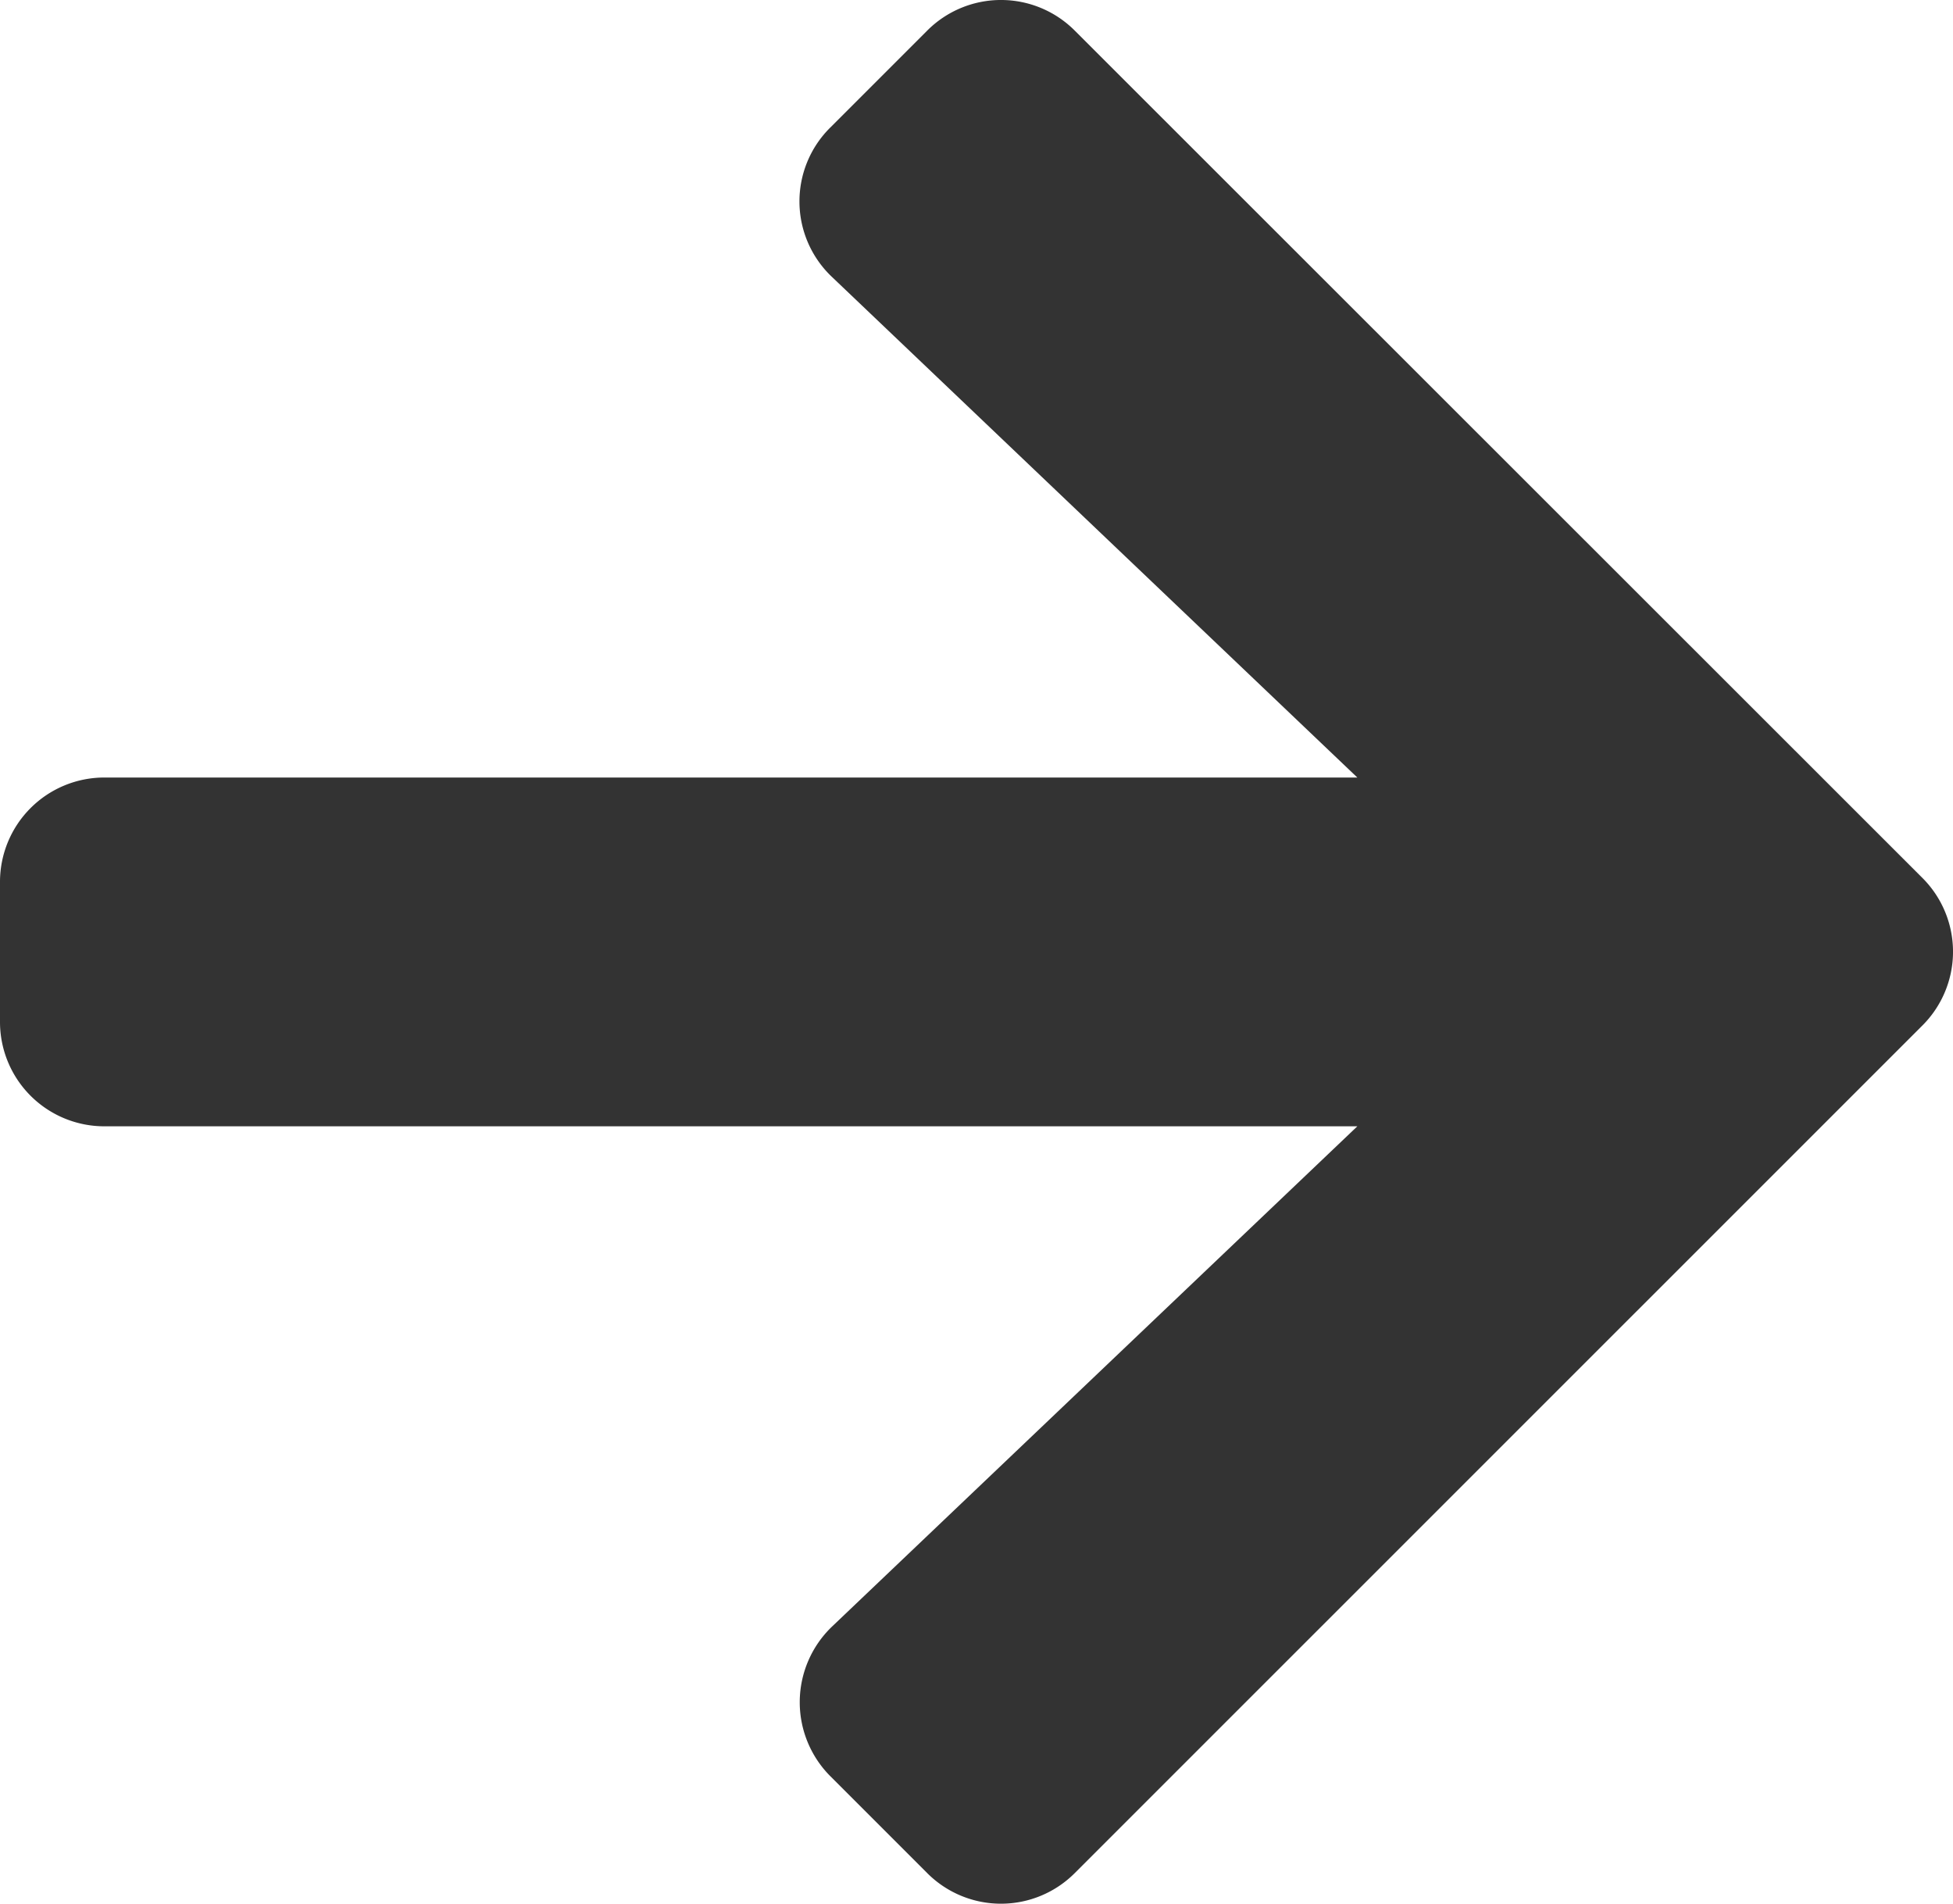
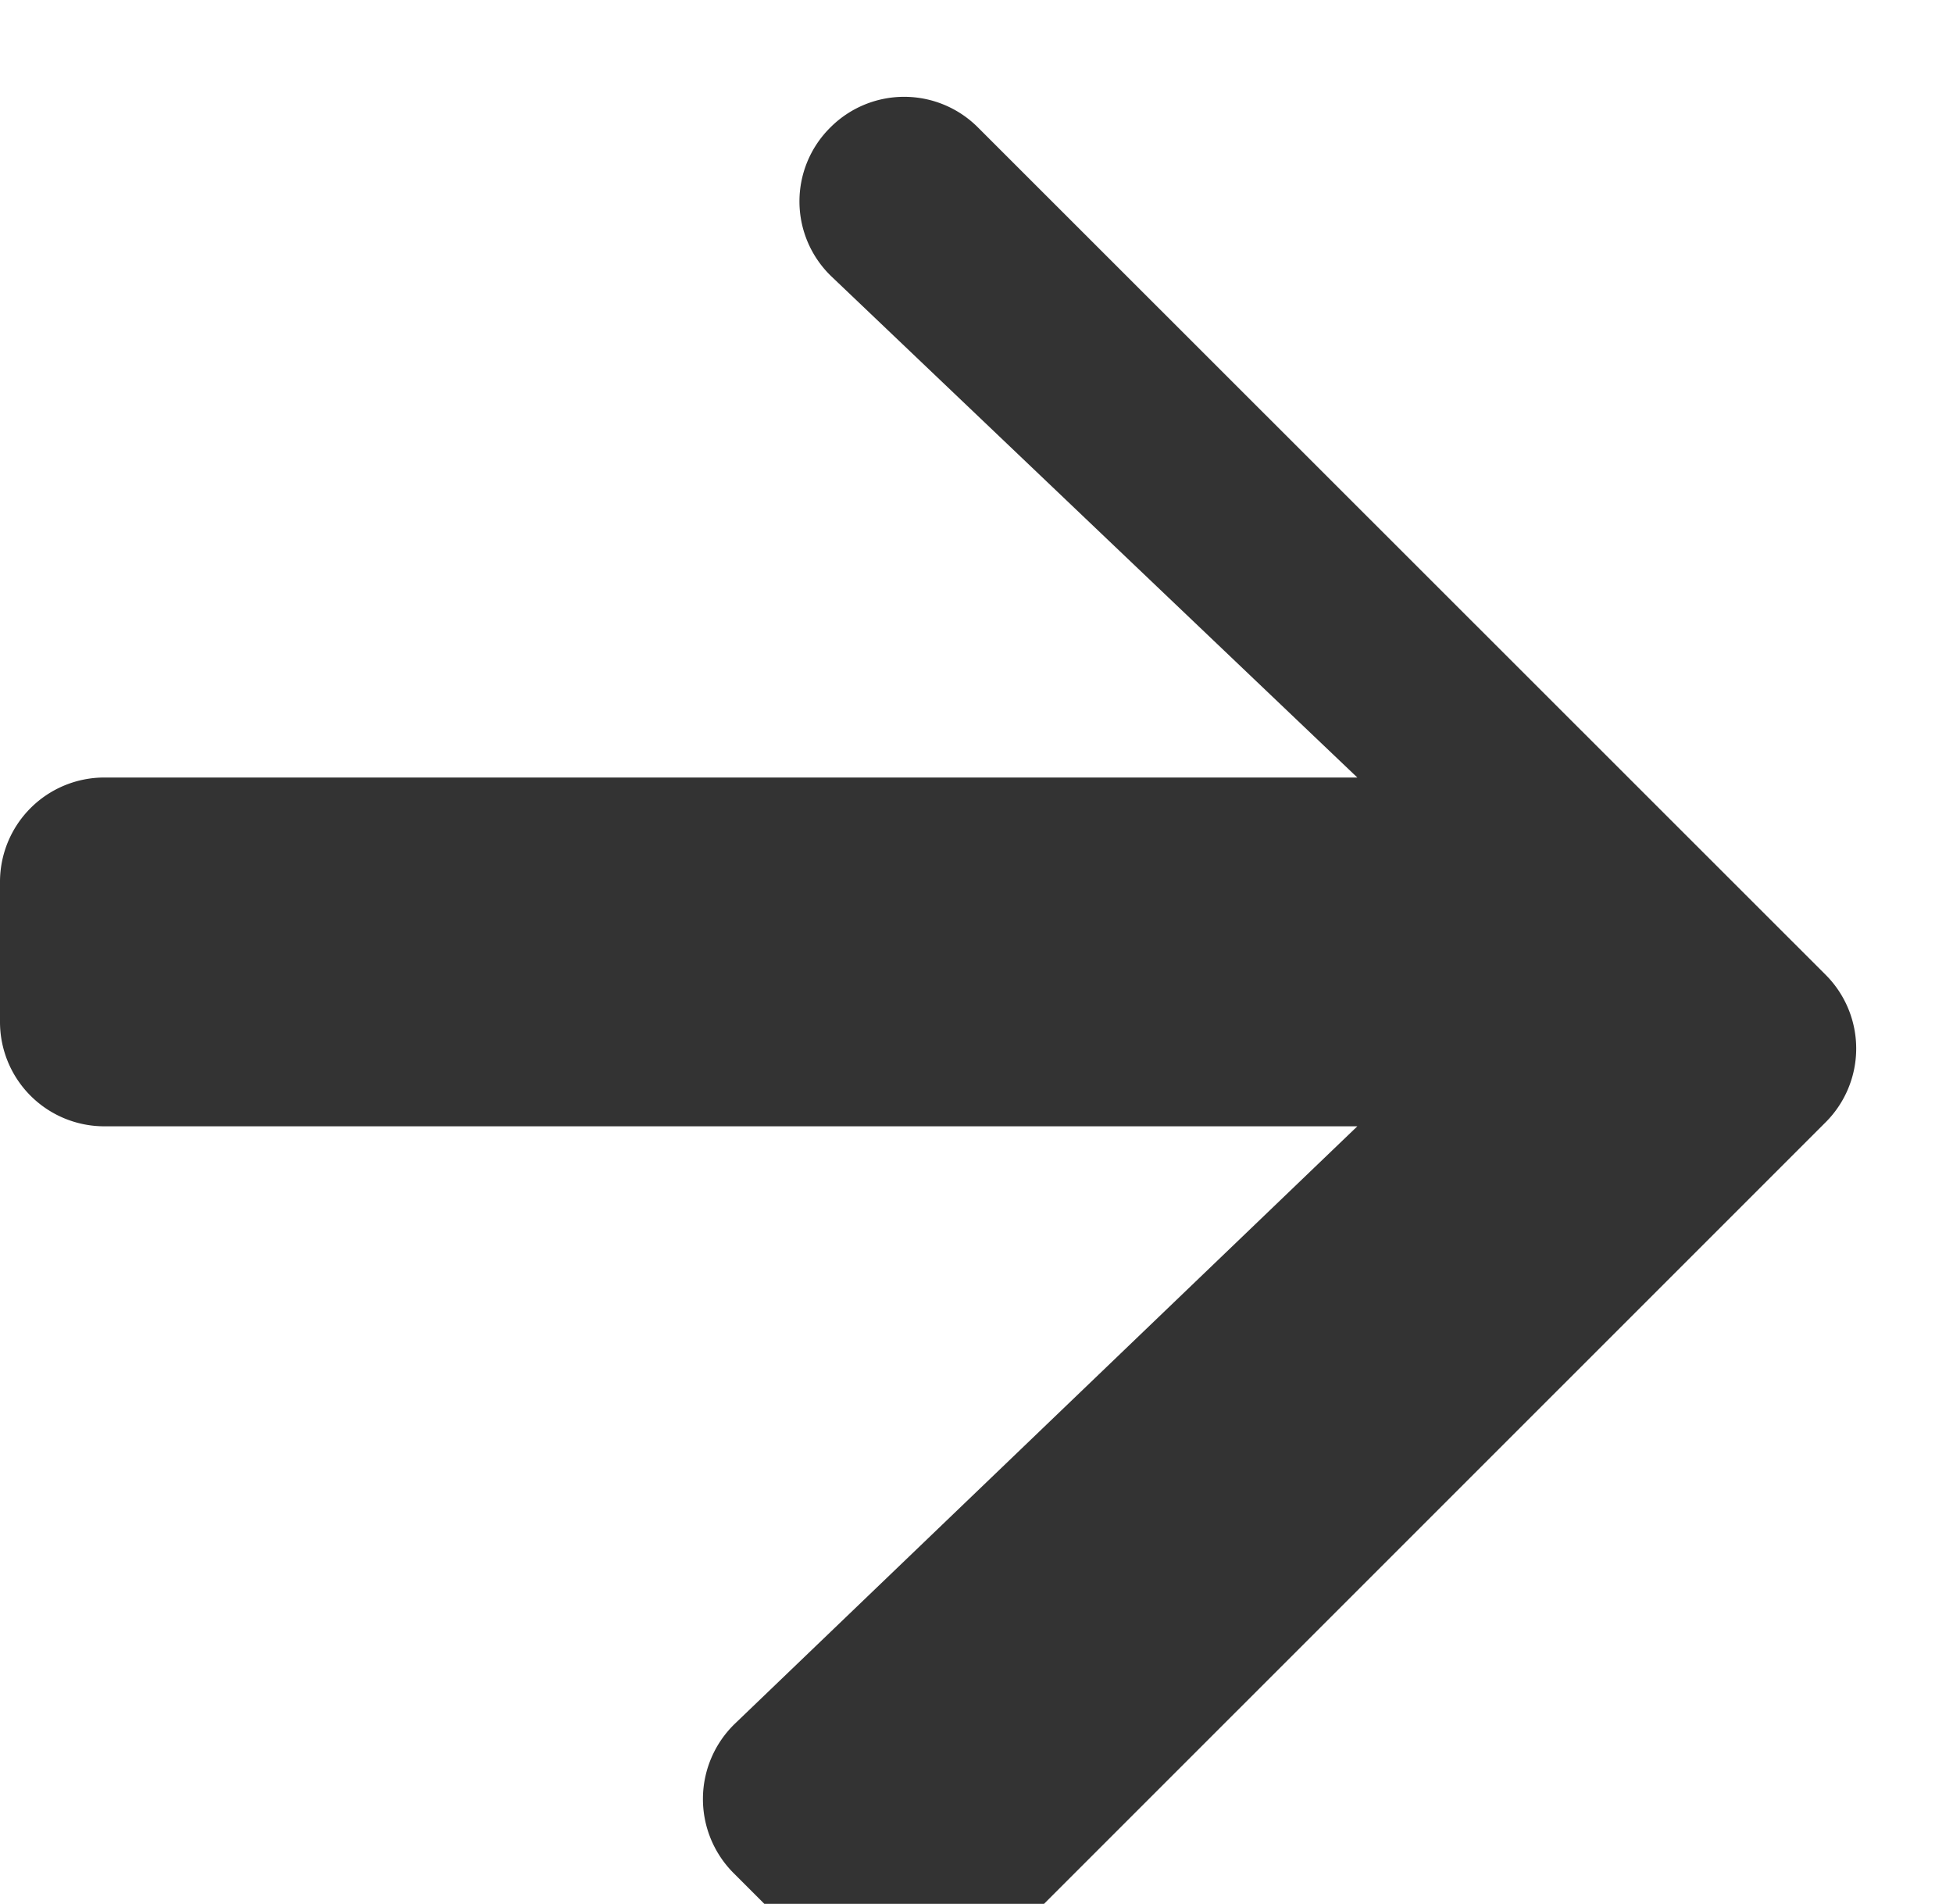
<svg xmlns="http://www.w3.org/2000/svg" width="14" height="13.646" viewBox="0 0 14 13.646">
-   <path data-name="Icon awesome-arrow-right" d="M5.952.914L6.646.22a.747.747 0 011.059 0l6.075 6.072a.747.747 0 010 1.059l-6.075 6.074a.747.747 0 01-1.059 0l-.694-.694a.751.751 0 01.012-1.072L9.73 8.073H.75a.748.748 0 01-.75-.75v-1a.748.748 0 01.75-.75h8.98L5.965 1.986A.745.745 0 015.952.914z" fill="#333" />
+   <path data-name="Icon awesome-arrow-right" d="M5.952.914a.747.747 0 011.059 0l6.075 6.072a.747.747 0 010 1.059l-6.075 6.074a.747.747 0 01-1.059 0l-.694-.694a.751.751 0 01.012-1.072L9.73 8.073H.75a.748.748 0 01-.75-.75v-1a.748.748 0 01.75-.75h8.98L5.965 1.986A.745.745 0 015.952.914z" fill="#333" />
</svg>